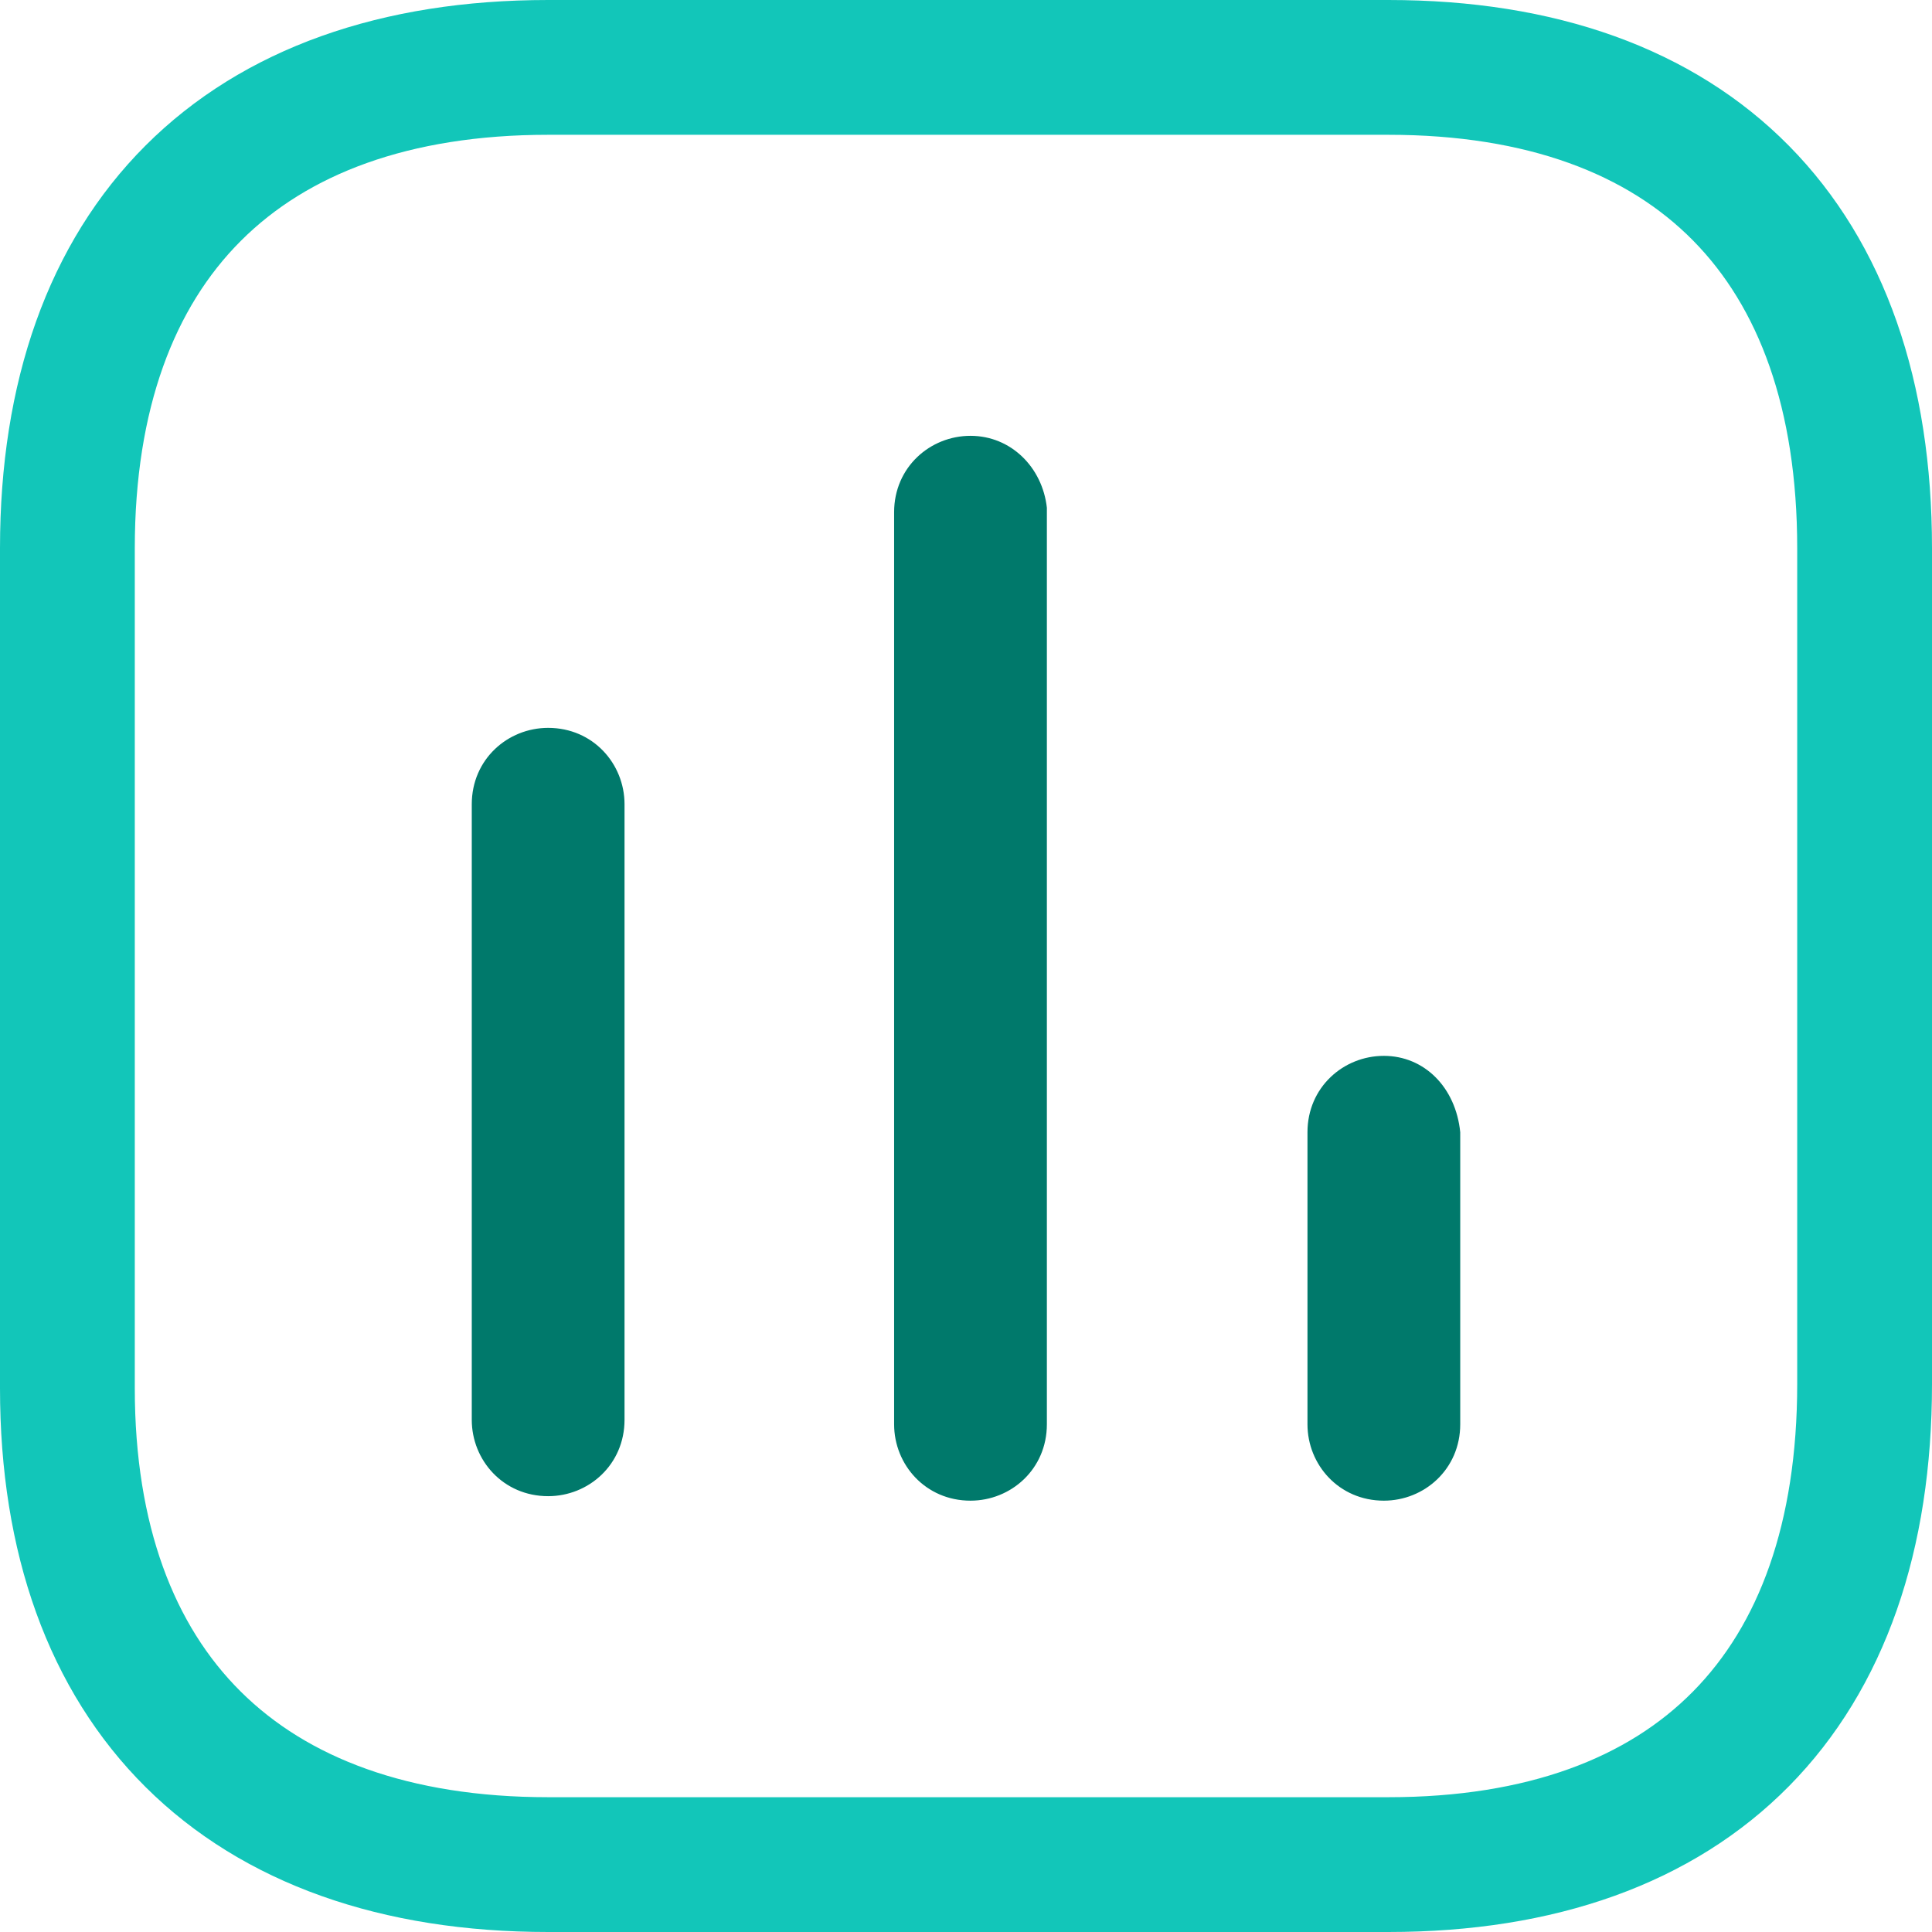
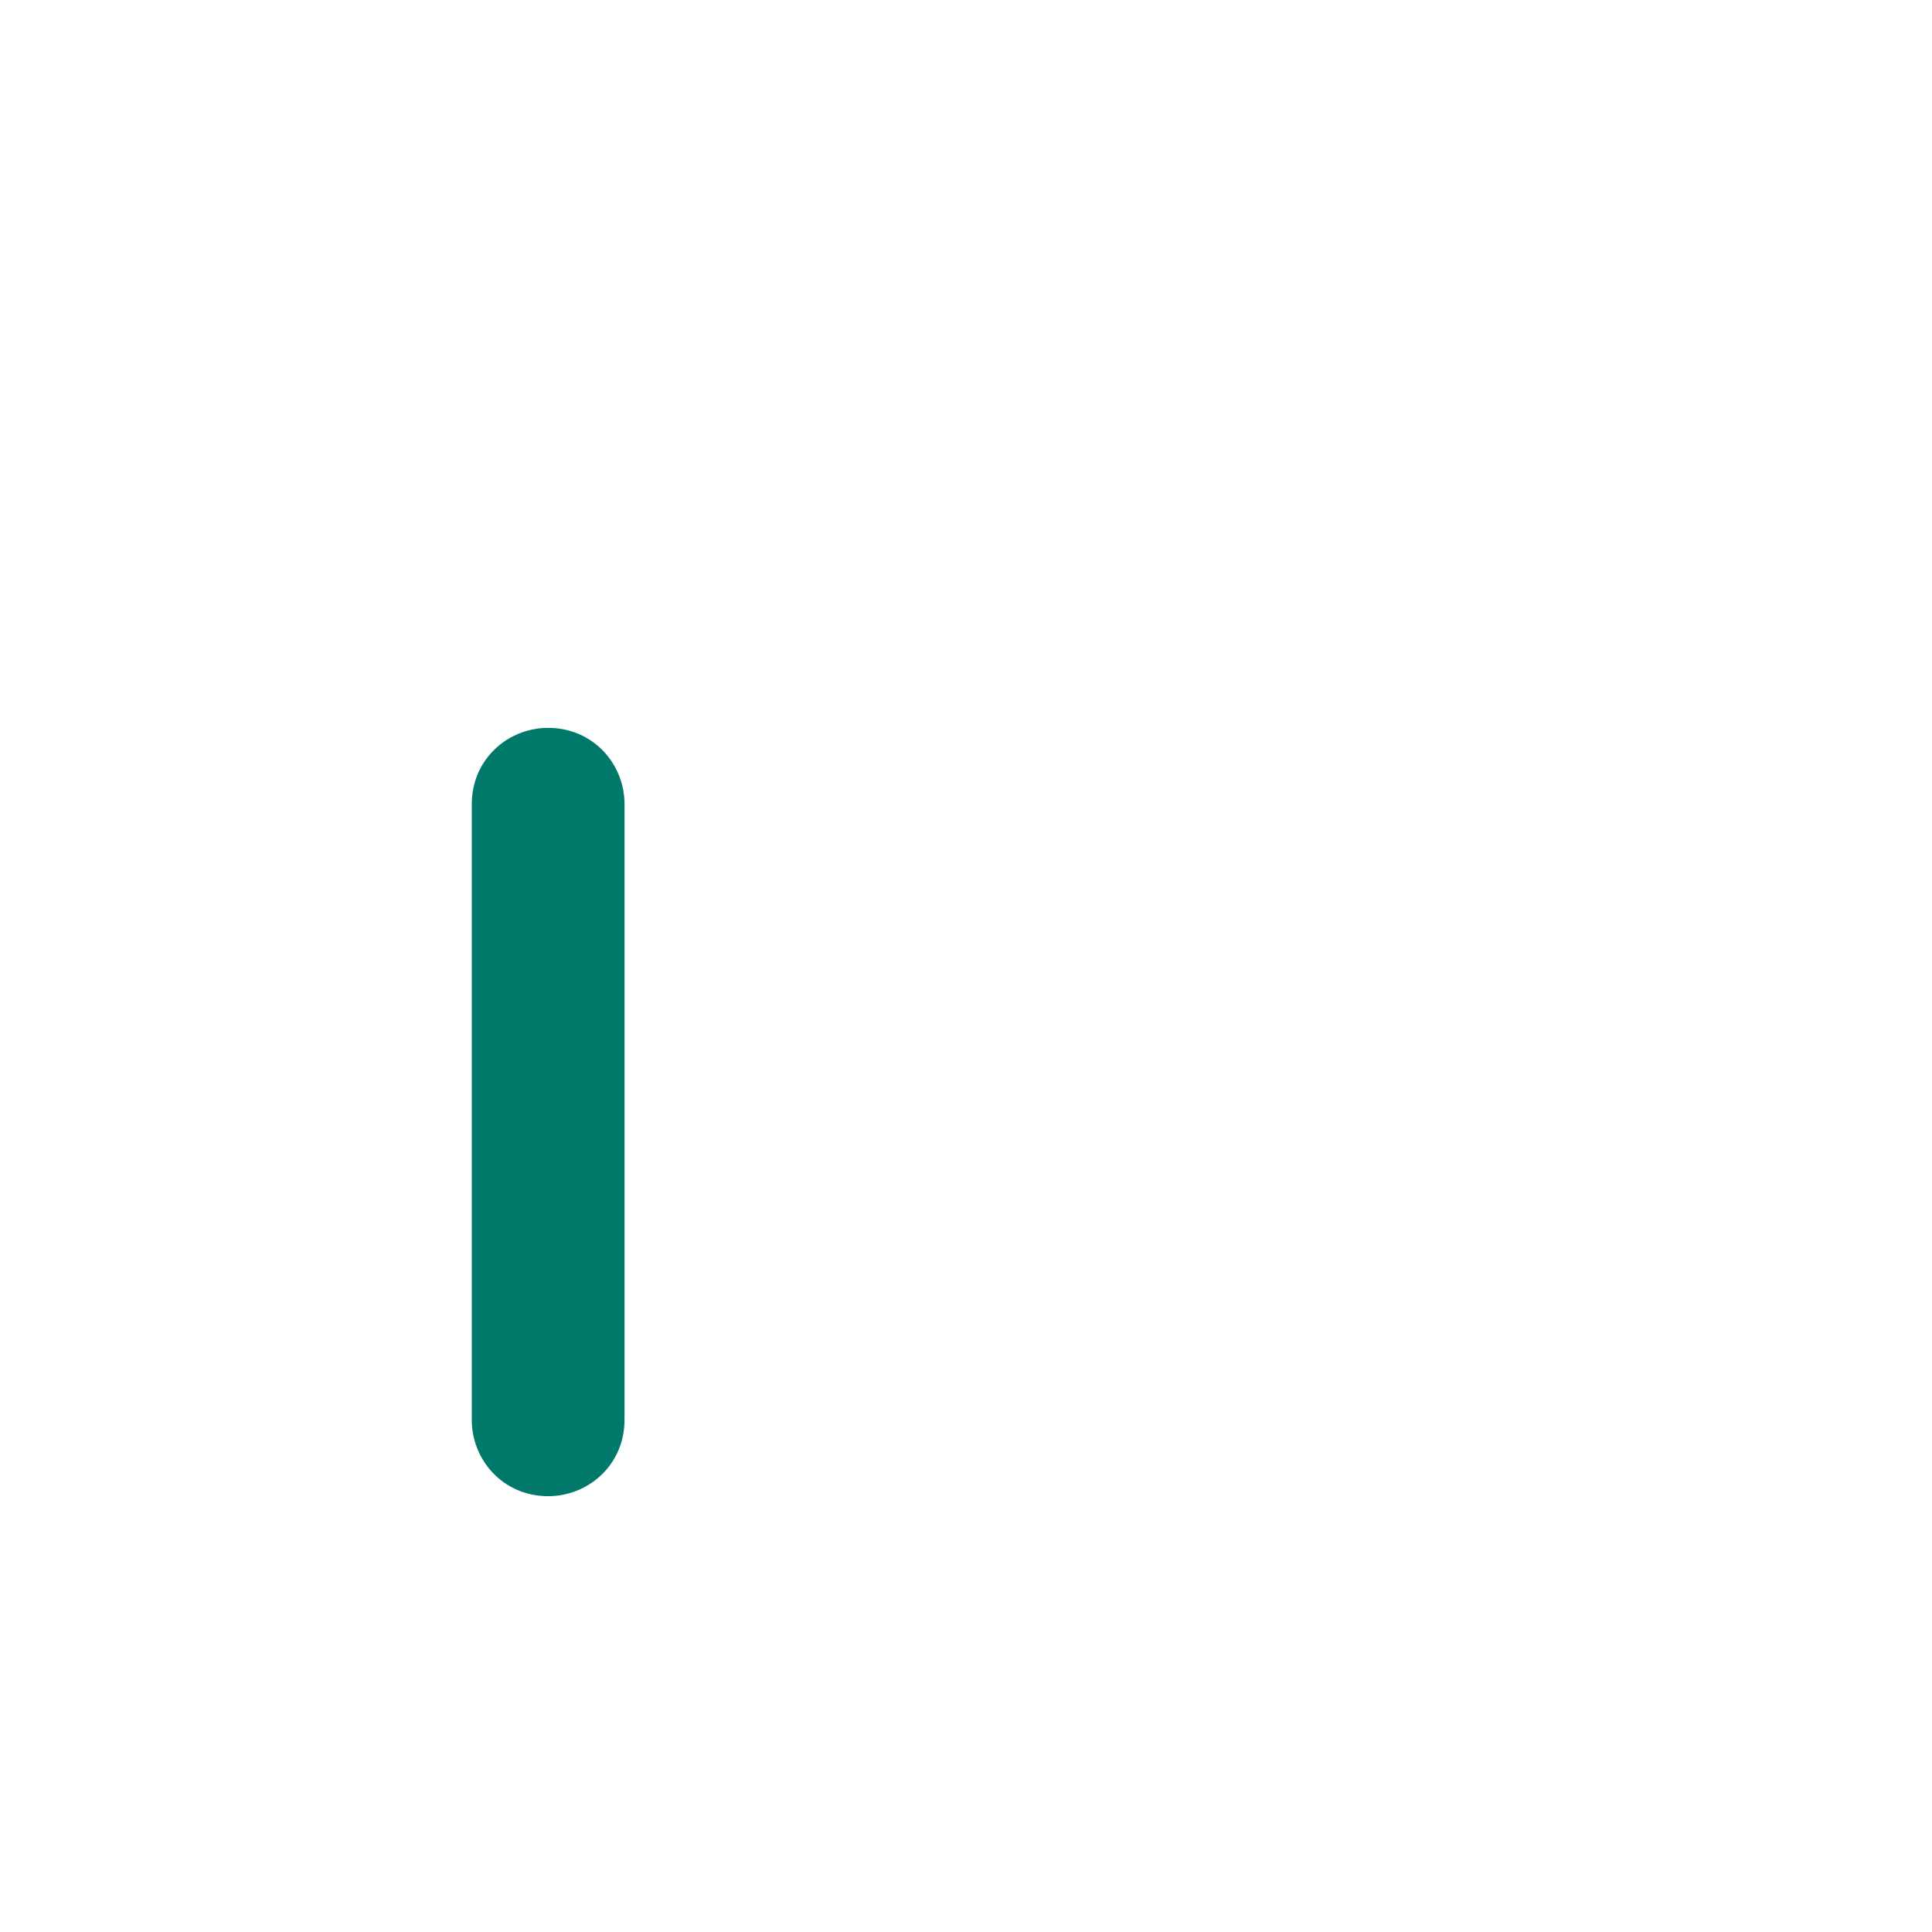
<svg xmlns="http://www.w3.org/2000/svg" version="1.1" id="katman_1" x="0px" y="0px" viewBox="0 0 43 43" style="enable-background:new 0 0 43 43;" xml:space="preserve">
  <style type="text/css">
	.st0{fill:none;stroke:#12C6B9;stroke-width:3;stroke-miterlimit:10;}
	.st1{fill:#00796B;}
</style>
-   <path class="st0" d="M30.9,1.5H12.2C5.4,1.5,1.5,5.4,1.5,12.2v18.7c0,6.7,3.9,10.6,10.7,10.6h18.7c6.8,0,10.6-3.9,10.6-10.7V12.2  C41.5,5.4,37.7,1.5,30.9,1.5z" />
  <path class="st1" d="M12.2,16.2c-0.9,0-1.7,0.7-1.7,1.7v13.7c0,0.9,0.7,1.7,1.7,1.7c0.9,0,1.7-0.7,1.7-1.7V17.9  C13.9,17,13.2,16.2,12.2,16.2z" />
-   <path class="st1" d="M21.6,9.7c-0.9,0-1.7,0.7-1.7,1.7v20.3c0,0.9,0.7,1.7,1.7,1.7c0.9,0,1.7-0.7,1.7-1.7V11.3  C23.2,10.4,22.5,9.7,21.6,9.7z" />
-   <path class="st1" d="M30.8,23.5c-0.9,0-1.7,0.7-1.7,1.7v6.5c0,0.9,0.7,1.7,1.7,1.7c0.9,0,1.7-0.7,1.7-1.7v-6.5  C32.4,24.2,31.7,23.5,30.8,23.5z" />
</svg>